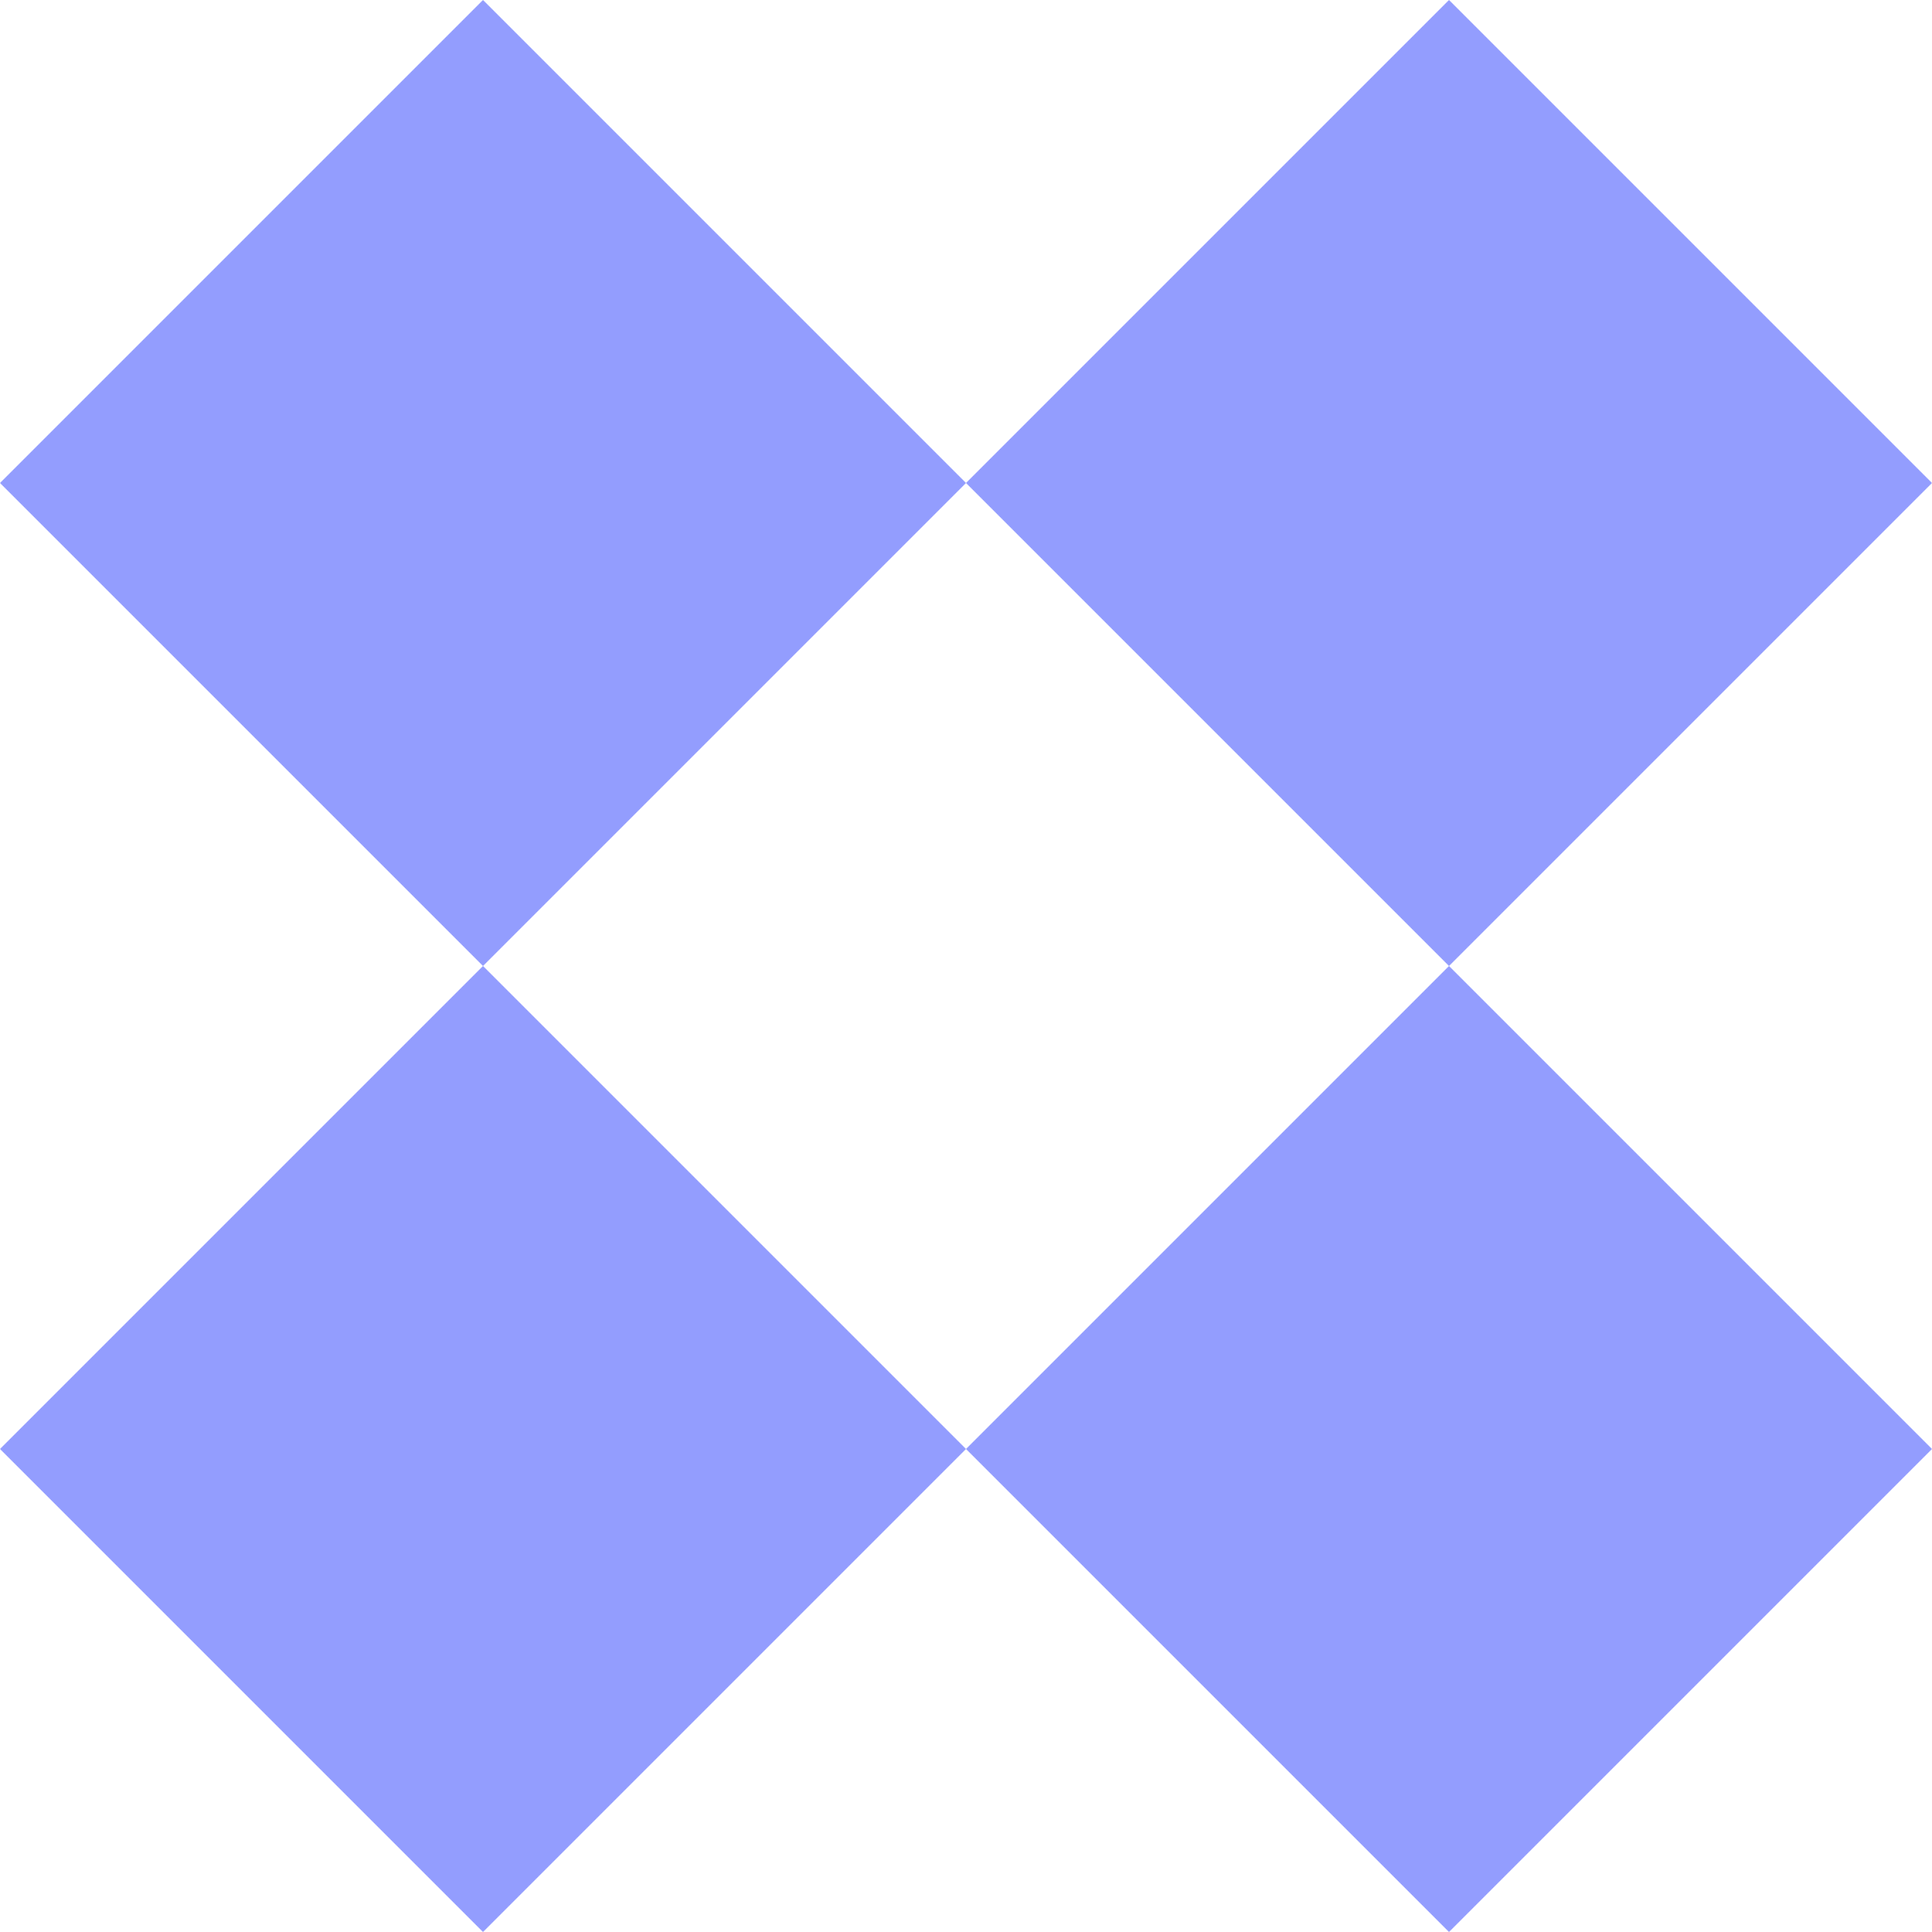
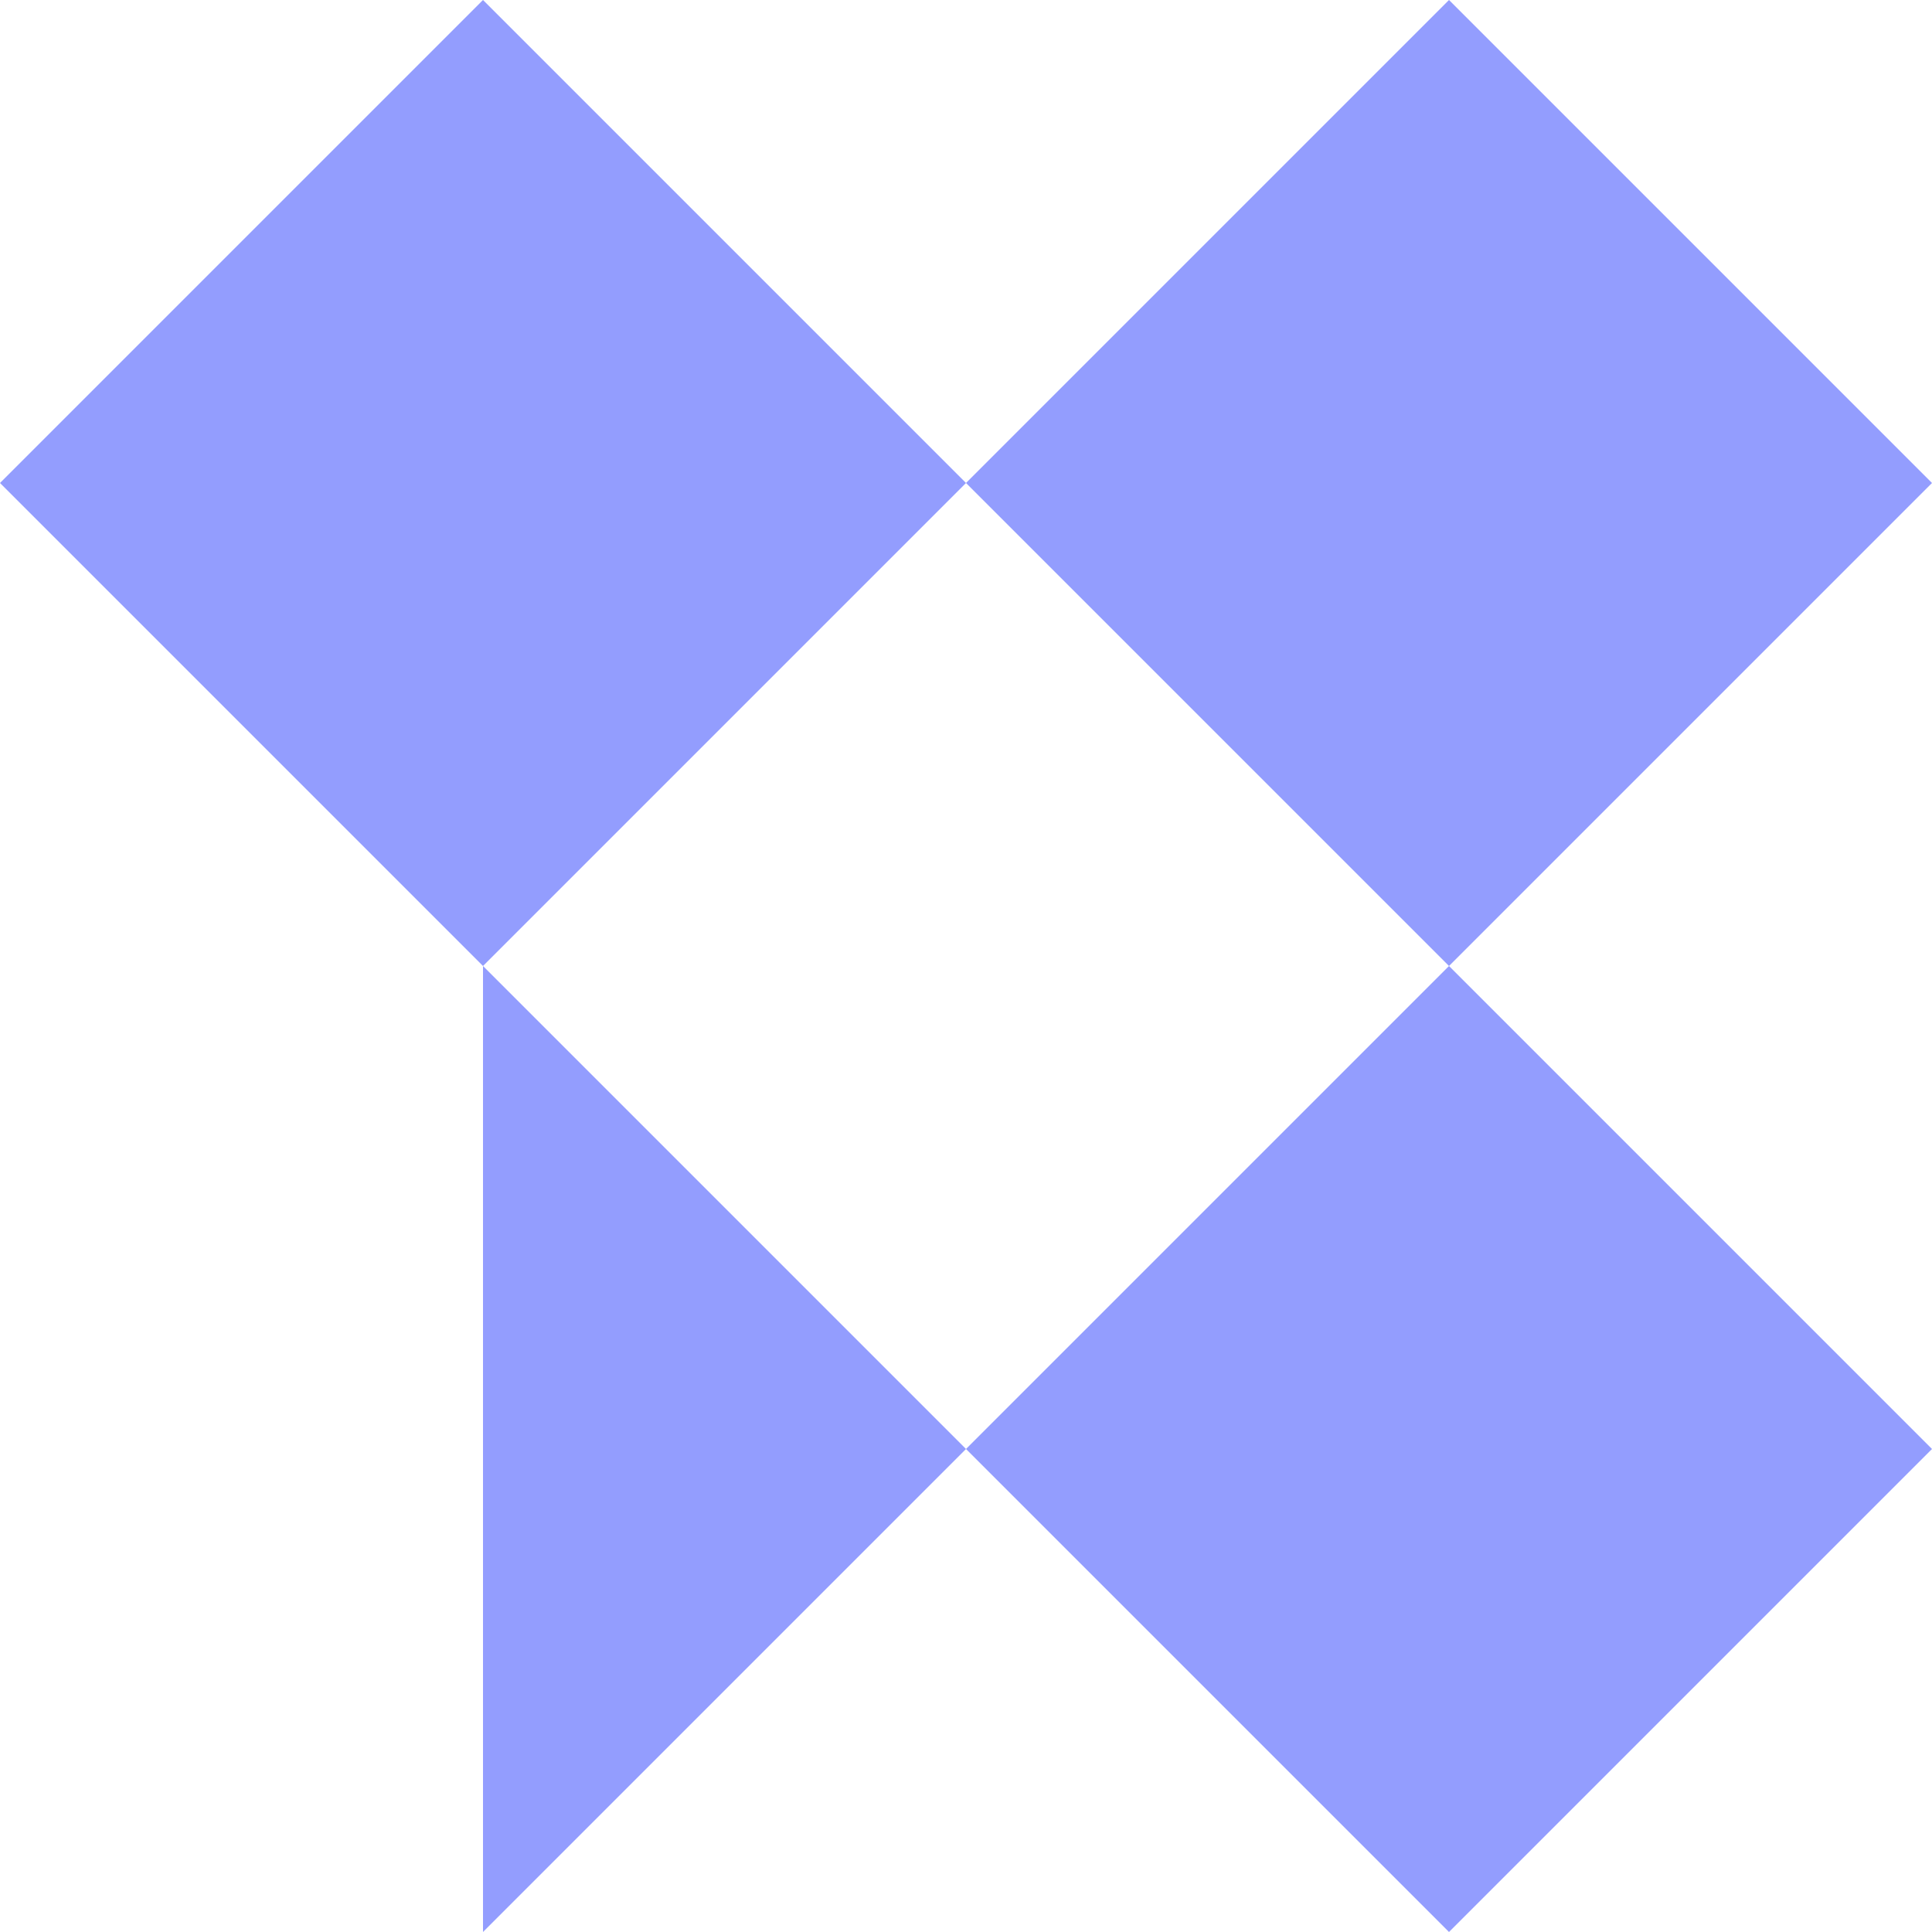
<svg xmlns="http://www.w3.org/2000/svg" width="594" height="594" viewBox="0 0 594 594" fill="none">
-   <path fill-rule="evenodd" clip-rule="evenodd" d="M594 148.5L445.5 0L297 148.5L148.5 0L0 148.5L148.5 297L0 445.5L148.5 594L297 445.5L445.5 594L594 445.5L445.5 297L594 148.5ZM445.5 297L297 445.5L148.5 297L297 148.5L445.5 297Z" fill="#7884FE" fill-opacity="0.8" />
+   <path fill-rule="evenodd" clip-rule="evenodd" d="M594 148.5L445.5 0L297 148.5L148.5 0L0 148.5L148.5 297L148.5 594L297 445.5L445.5 594L594 445.5L445.5 297L594 148.5ZM445.5 297L297 445.5L148.5 297L297 148.5L445.5 297Z" fill="#7884FE" fill-opacity="0.8" />
</svg>